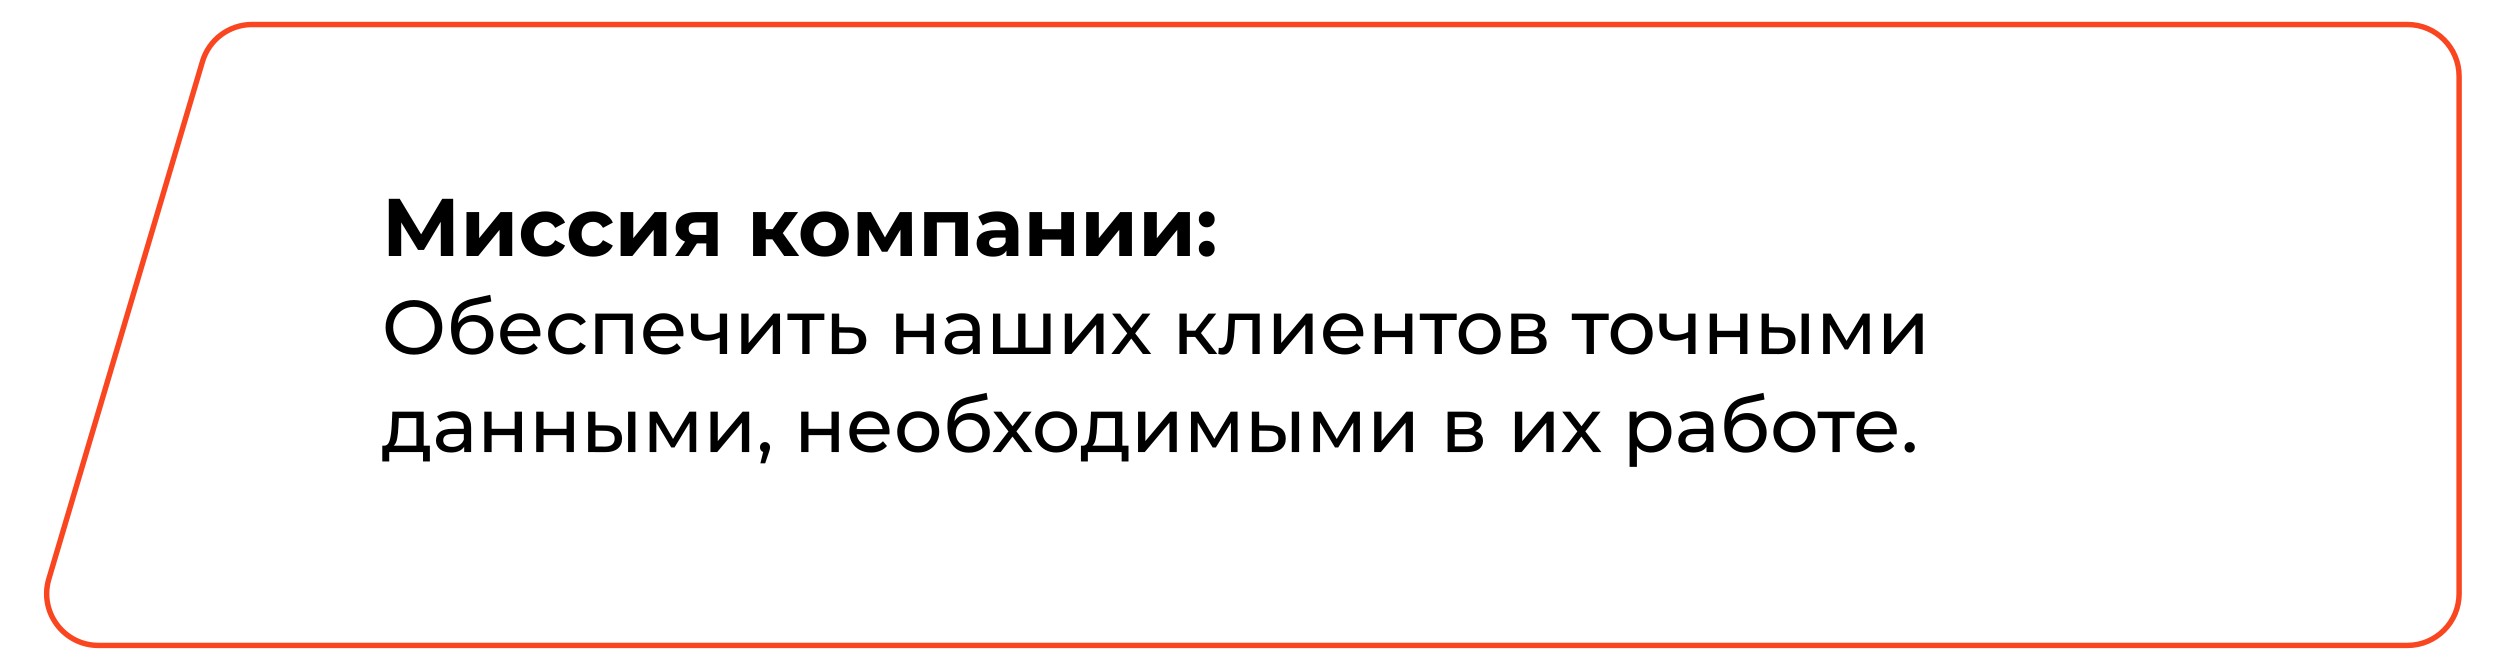
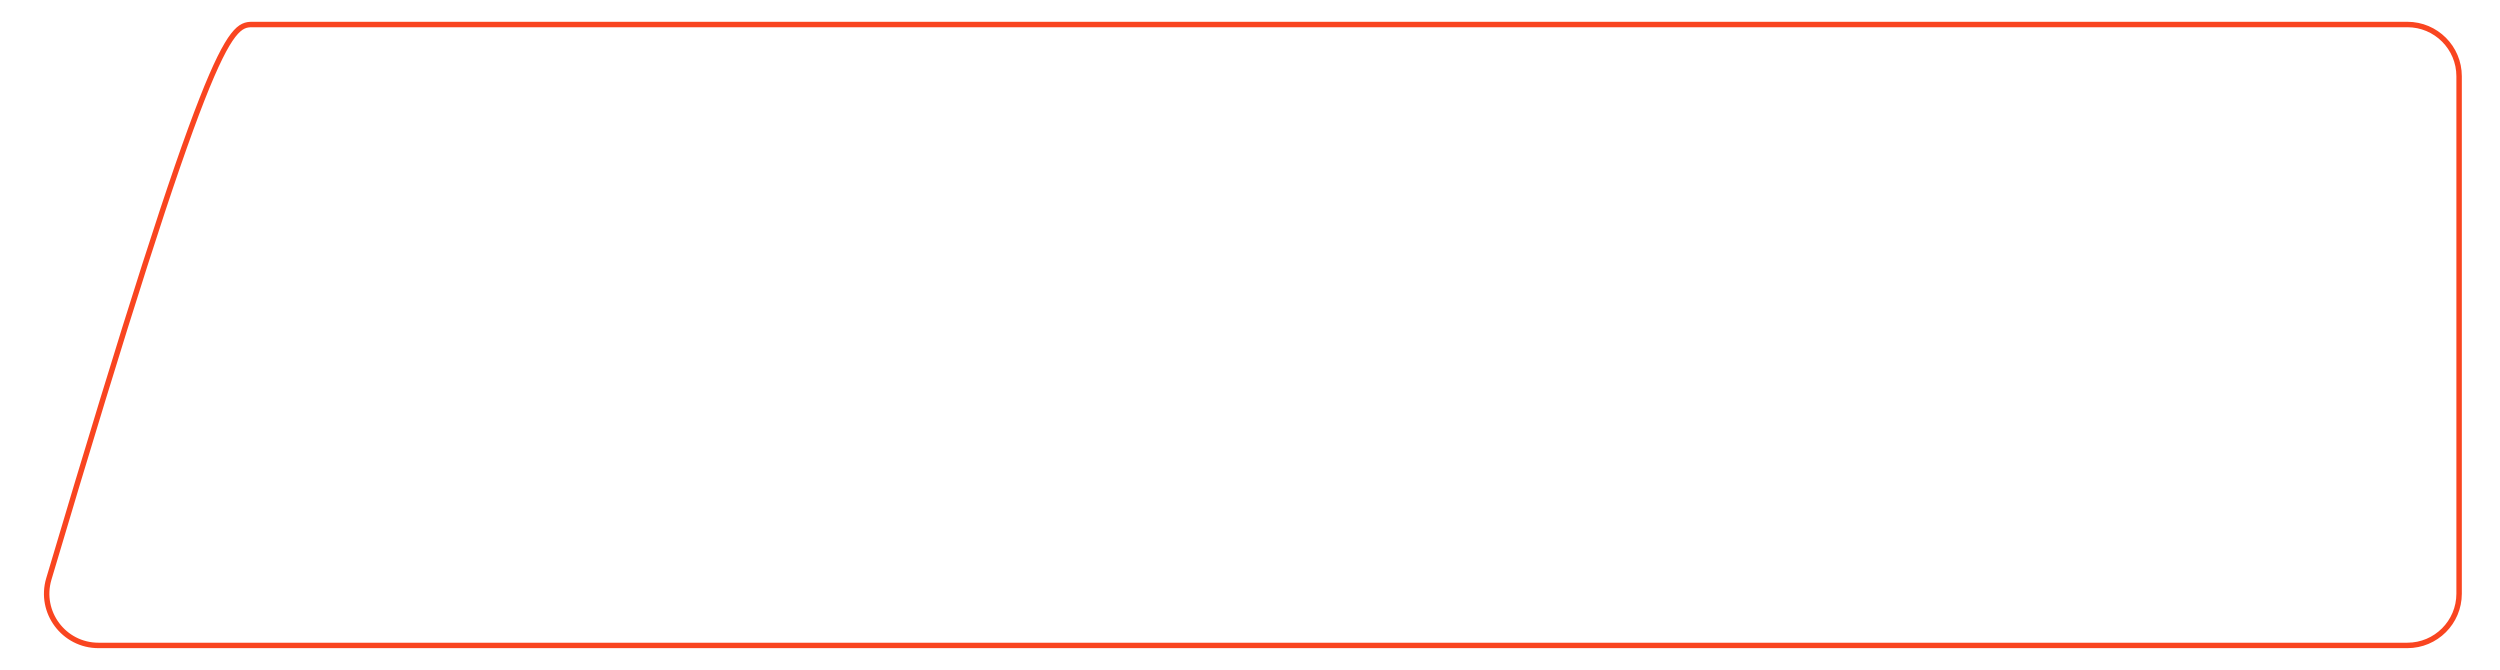
<svg xmlns="http://www.w3.org/2000/svg" width="459" height="123" viewBox="0 0 459 123" fill="none">
  <g filter="url(#filter0_b_1_2)">
-     <path d="M32.349 9.438C33.941 3.853 39.044 0 44.852 0H446C453.18 0 459 5.82 459 13V110C459 117.18 453.18 123 446 123H17.22C8.588 123 2.353 114.741 4.718 106.438L32.349 9.438Z" fill="white" fill-opacity="0.9" />
-     <path d="M46.281 4.5H441.992C447.239 4.5 451.492 8.753 451.492 14V109C451.492 114.247 447.239 118.5 441.992 118.5H18.073C11.72 118.5 7.157 112.386 8.966 106.296L37.174 11.296C38.371 7.265 42.075 4.5 46.281 4.5Z" stroke="#F94520" />
-     <path d="M80.936 47L80.921 40.715L77.831 45.89H76.751L73.661 40.835V47H71.381V36.5H73.391L77.321 43.025L81.191 36.5H83.201L83.216 47H80.936ZM85.645 38.93H87.97V43.73L91.9 38.93H94.045V47H91.72V42.2L87.805 47H85.645V38.93ZM100.134 47.12C99.274 47.12 98.499 46.945 97.809 46.595C97.129 46.235 96.594 45.74 96.204 45.11C95.824 44.48 95.634 43.765 95.634 42.965C95.634 42.165 95.824 41.45 96.204 40.82C96.594 40.19 97.129 39.7 97.809 39.35C98.499 38.99 99.274 38.81 100.134 38.81C100.984 38.81 101.724 38.99 102.354 39.35C102.994 39.7 103.459 40.205 103.749 40.865L101.934 41.84C101.514 41.1 100.909 40.73 100.119 40.73C99.509 40.73 99.004 40.93 98.604 41.33C98.204 41.73 98.004 42.275 98.004 42.965C98.004 43.655 98.204 44.2 98.604 44.6C99.004 45 99.509 45.2 100.119 45.2C100.919 45.2 101.524 44.83 101.934 44.09L103.749 45.08C103.459 45.72 102.994 46.22 102.354 46.58C101.724 46.94 100.984 47.12 100.134 47.12ZM108.909 47.12C108.049 47.12 107.274 46.945 106.584 46.595C105.904 46.235 105.369 45.74 104.979 45.11C104.599 44.48 104.409 43.765 104.409 42.965C104.409 42.165 104.599 41.45 104.979 40.82C105.369 40.19 105.904 39.7 106.584 39.35C107.274 38.99 108.049 38.81 108.909 38.81C109.759 38.81 110.499 38.99 111.129 39.35C111.769 39.7 112.234 40.205 112.524 40.865L110.709 41.84C110.289 41.1 109.684 40.73 108.894 40.73C108.284 40.73 107.779 40.93 107.379 41.33C106.979 41.73 106.779 42.275 106.779 42.965C106.779 43.655 106.979 44.2 107.379 44.6C107.779 45 108.284 45.2 108.894 45.2C109.694 45.2 110.299 44.83 110.709 44.09L112.524 45.08C112.234 45.72 111.769 46.22 111.129 46.58C110.499 46.94 109.759 47.12 108.909 47.12ZM113.945 38.93H116.27V43.73L120.2 38.93H122.345V47H120.02V42.2L116.105 47H113.945V38.93ZM131.765 38.93V47H129.68V44.69H127.955L126.425 47H123.935L125.78 44.36C125.22 44.14 124.79 43.825 124.49 43.415C124.2 42.995 124.055 42.49 124.055 41.9C124.055 40.95 124.395 40.22 125.075 39.71C125.765 39.19 126.71 38.93 127.91 38.93H131.765ZM127.955 40.835C127.455 40.835 127.075 40.925 126.815 41.105C126.565 41.285 126.44 41.575 126.44 41.975C126.44 42.375 126.56 42.67 126.8 42.86C127.05 43.04 127.425 43.13 127.925 43.13H129.68V40.835H127.955ZM141.817 43.94H140.602V47H138.262V38.93H140.602V42.065H141.862L144.052 38.93H146.542L143.722 42.8L146.737 47H143.977L141.817 43.94ZM151.417 47.12C150.567 47.12 149.802 46.945 149.122 46.595C148.452 46.235 147.927 45.74 147.547 45.11C147.167 44.48 146.977 43.765 146.977 42.965C146.977 42.165 147.167 41.45 147.547 40.82C147.927 40.19 148.452 39.7 149.122 39.35C149.802 38.99 150.567 38.81 151.417 38.81C152.267 38.81 153.027 38.99 153.697 39.35C154.367 39.7 154.892 40.19 155.272 40.82C155.652 41.45 155.842 42.165 155.842 42.965C155.842 43.765 155.652 44.48 155.272 45.11C154.892 45.74 154.367 46.235 153.697 46.595C153.027 46.945 152.267 47.12 151.417 47.12ZM151.417 45.2C152.017 45.2 152.507 45 152.887 44.6C153.277 44.19 153.472 43.645 153.472 42.965C153.472 42.285 153.277 41.745 152.887 41.345C152.507 40.935 152.017 40.73 151.417 40.73C150.817 40.73 150.322 40.935 149.932 41.345C149.542 41.745 149.347 42.285 149.347 42.965C149.347 43.645 149.542 44.19 149.932 44.6C150.322 45 150.817 45.2 151.417 45.2ZM165.326 47V42.17L162.911 46.22H161.921L159.566 42.155V47H157.451V38.93H159.896L162.476 43.595L165.221 38.93H167.411L167.441 47H165.326ZM177.708 38.93V47H175.368V40.85H172.008V47H169.683V38.93H177.708ZM183.086 38.81C184.336 38.81 185.296 39.11 185.966 39.71C186.636 40.3 186.971 41.195 186.971 42.395V47H184.781V45.995C184.341 46.745 183.521 47.12 182.321 47.12C181.701 47.12 181.161 47.015 180.701 46.805C180.251 46.595 179.906 46.305 179.666 45.935C179.426 45.565 179.306 45.145 179.306 44.675C179.306 43.925 179.586 43.335 180.146 42.905C180.716 42.475 181.591 42.26 182.771 42.26H184.631C184.631 41.75 184.476 41.36 184.166 41.09C183.856 40.81 183.391 40.67 182.771 40.67C182.341 40.67 181.916 40.74 181.496 40.88C181.086 41.01 180.736 41.19 180.446 41.42L179.606 39.785C180.046 39.475 180.571 39.235 181.181 39.065C181.801 38.895 182.436 38.81 183.086 38.81ZM182.906 45.545C183.306 45.545 183.661 45.455 183.971 45.275C184.281 45.085 184.501 44.81 184.631 44.45V43.625H183.026C182.066 43.625 181.586 43.94 181.586 44.57C181.586 44.87 181.701 45.11 181.931 45.29C182.171 45.46 182.496 45.545 182.906 45.545ZM189.004 38.93H191.329V42.08H194.839V38.93H197.179V47H194.839V43.985H191.329V47H189.004V38.93ZM199.419 38.93H201.744V43.73L205.674 38.93H207.819V47H205.494V42.2L201.579 47H199.419V38.93ZM210.069 38.93H212.394V43.73L216.324 38.93H218.469V47H216.144V42.2L212.229 47H210.069V38.93ZM221.558 41.735C221.148 41.735 220.803 41.595 220.523 41.315C220.243 41.035 220.103 40.685 220.103 40.265C220.103 39.835 220.243 39.49 220.523 39.23C220.803 38.96 221.148 38.825 221.558 38.825C221.968 38.825 222.313 38.96 222.593 39.23C222.873 39.49 223.013 39.835 223.013 40.265C223.013 40.685 222.873 41.035 222.593 41.315C222.313 41.595 221.968 41.735 221.558 41.735ZM221.558 47.12C221.148 47.12 220.803 46.98 220.523 46.7C220.243 46.42 220.103 46.07 220.103 45.65C220.103 45.22 220.243 44.875 220.523 44.615C220.803 44.345 221.148 44.21 221.558 44.21C221.968 44.21 222.313 44.345 222.593 44.615C222.873 44.875 223.013 45.22 223.013 45.65C223.013 46.07 222.873 46.42 222.593 46.7C222.313 46.98 221.968 47.12 221.558 47.12ZM76.012 65.112C75.023 65.112 74.132 64.897 73.338 64.468C72.545 64.029 71.92 63.427 71.462 62.662C71.014 61.897 70.79 61.043 70.79 60.1C70.79 59.157 71.014 58.303 71.462 57.538C71.92 56.773 72.545 56.175 73.338 55.746C74.132 55.307 75.023 55.088 76.012 55.088C76.992 55.088 77.879 55.307 78.672 55.746C79.466 56.175 80.086 56.773 80.534 57.538C80.982 58.294 81.206 59.148 81.206 60.1C81.206 61.052 80.982 61.911 80.534 62.676C80.086 63.432 79.466 64.029 78.672 64.468C77.879 64.897 76.992 65.112 76.012 65.112ZM76.012 63.866C76.731 63.866 77.375 63.703 77.944 63.376C78.523 63.049 78.976 62.601 79.302 62.032C79.638 61.453 79.806 60.809 79.806 60.1C79.806 59.391 79.638 58.751 79.302 58.182C78.976 57.603 78.523 57.151 77.944 56.824C77.375 56.497 76.731 56.334 76.012 56.334C75.294 56.334 74.64 56.497 74.052 56.824C73.474 57.151 73.016 57.603 72.68 58.182C72.354 58.751 72.19 59.391 72.19 60.1C72.19 60.809 72.354 61.453 72.68 62.032C73.016 62.601 73.474 63.049 74.052 63.376C74.64 63.703 75.294 63.866 76.012 63.866ZM87.025 57.832C87.716 57.832 88.332 57.986 88.874 58.294C89.415 58.602 89.835 59.031 90.133 59.582C90.442 60.123 90.596 60.744 90.596 61.444C90.596 62.163 90.432 62.802 90.106 63.362C89.788 63.913 89.335 64.342 88.748 64.65C88.169 64.958 87.506 65.112 86.76 65.112C85.499 65.112 84.524 64.683 83.834 63.824C83.152 62.956 82.811 61.738 82.811 60.17C82.811 58.649 83.124 57.459 83.749 56.6C84.375 55.732 85.332 55.158 86.62 54.878L90.007 54.122L90.204 55.354L87.082 56.026C86.111 56.241 85.388 56.605 84.912 57.118C84.436 57.631 84.165 58.369 84.1 59.33C84.417 58.854 84.828 58.485 85.332 58.224C85.835 57.963 86.4 57.832 87.025 57.832ZM86.787 63.992C87.263 63.992 87.683 63.885 88.047 63.67C88.421 63.455 88.71 63.161 88.915 62.788C89.121 62.405 89.224 61.971 89.224 61.486C89.224 60.749 88.999 60.156 88.552 59.708C88.103 59.26 87.516 59.036 86.787 59.036C86.059 59.036 85.467 59.26 85.01 59.708C84.561 60.156 84.338 60.749 84.338 61.486C84.338 61.971 84.44 62.405 84.645 62.788C84.86 63.161 85.154 63.455 85.528 63.67C85.901 63.885 86.321 63.992 86.787 63.992ZM99.221 61.332C99.221 61.435 99.212 61.57 99.193 61.738H93.173C93.257 62.391 93.542 62.919 94.027 63.32C94.522 63.712 95.133 63.908 95.861 63.908C96.748 63.908 97.462 63.609 98.003 63.012L98.745 63.88C98.409 64.272 97.989 64.571 97.485 64.776C96.99 64.981 96.435 65.084 95.819 65.084C95.035 65.084 94.34 64.925 93.733 64.608C93.126 64.281 92.655 63.829 92.319 63.25C91.992 62.671 91.829 62.018 91.829 61.29C91.829 60.571 91.988 59.923 92.305 59.344C92.632 58.765 93.075 58.317 93.635 58C94.204 57.673 94.844 57.51 95.553 57.51C96.262 57.51 96.892 57.673 97.443 58C98.003 58.317 98.437 58.765 98.745 59.344C99.062 59.923 99.221 60.585 99.221 61.332ZM95.553 58.644C94.909 58.644 94.368 58.84 93.929 59.232C93.5 59.624 93.248 60.137 93.173 60.772H97.933C97.858 60.147 97.602 59.638 97.163 59.246C96.734 58.845 96.197 58.644 95.553 58.644ZM104.54 65.084C103.784 65.084 103.107 64.921 102.51 64.594C101.922 64.267 101.46 63.819 101.124 63.25C100.788 62.671 100.62 62.018 100.62 61.29C100.62 60.562 100.788 59.913 101.124 59.344C101.46 58.765 101.922 58.317 102.51 58C103.107 57.673 103.784 57.51 104.54 57.51C105.212 57.51 105.809 57.645 106.332 57.916C106.864 58.187 107.275 58.579 107.564 59.092L106.542 59.75C106.309 59.395 106.019 59.129 105.674 58.952C105.329 58.775 104.946 58.686 104.526 58.686C104.041 58.686 103.602 58.793 103.21 59.008C102.827 59.223 102.524 59.531 102.3 59.932C102.085 60.324 101.978 60.777 101.978 61.29C101.978 61.813 102.085 62.275 102.3 62.676C102.524 63.068 102.827 63.371 103.21 63.586C103.602 63.801 104.041 63.908 104.526 63.908C104.946 63.908 105.329 63.819 105.674 63.642C106.019 63.465 106.309 63.199 106.542 62.844L107.564 63.488C107.275 64.001 106.864 64.398 106.332 64.678C105.809 64.949 105.212 65.084 104.54 65.084ZM116.178 57.58V65H114.834V58.756H110.648V65H109.304V57.58H116.178ZM125.485 61.332C125.485 61.435 125.475 61.57 125.457 61.738H119.437C119.521 62.391 119.805 62.919 120.291 63.32C120.785 63.712 121.397 63.908 122.125 63.908C123.011 63.908 123.725 63.609 124.267 63.012L125.009 63.88C124.673 64.272 124.253 64.571 123.749 64.776C123.254 64.981 122.699 65.084 122.083 65.084C121.299 65.084 120.603 64.925 119.997 64.608C119.39 64.281 118.919 63.829 118.583 63.25C118.256 62.671 118.093 62.018 118.093 61.29C118.093 60.571 118.251 59.923 118.569 59.344C118.895 58.765 119.339 58.317 119.899 58C120.468 57.673 121.107 57.51 121.817 57.51C122.526 57.51 123.156 57.673 123.707 58C124.267 58.317 124.701 58.765 125.009 59.344C125.326 59.923 125.485 60.585 125.485 61.332ZM121.817 58.644C121.173 58.644 120.631 58.84 120.193 59.232C119.763 59.624 119.511 60.137 119.437 60.772H124.197C124.122 60.147 123.865 59.638 123.427 59.246C122.997 58.845 122.461 58.644 121.817 58.644ZM133.492 57.58V65H132.148V62.004C131.345 62.377 130.547 62.564 129.754 62.564C128.83 62.564 128.116 62.349 127.612 61.92C127.108 61.491 126.856 60.847 126.856 59.988V57.58H128.2V59.904C128.2 60.417 128.358 60.805 128.676 61.066C129.002 61.327 129.455 61.458 130.034 61.458C130.687 61.458 131.392 61.295 132.148 60.968V57.58H133.492ZM136.101 57.58H137.445V62.984L141.995 57.58H143.213V65H141.869V59.596L137.333 65H136.101V57.58ZM151.352 58.756H148.636V65H147.292V58.756H144.576V57.58H151.352V58.756ZM156.156 60.1C157.099 60.109 157.817 60.324 158.312 60.744C158.807 61.164 159.054 61.757 159.054 62.522C159.054 63.325 158.783 63.945 158.242 64.384C157.71 64.813 156.945 65.023 155.946 65.014L152.726 65V57.58H154.07V60.086L156.156 60.1ZM155.834 63.992C156.441 64.001 156.898 63.88 157.206 63.628C157.523 63.376 157.682 63.003 157.682 62.508C157.682 62.023 157.528 61.668 157.22 61.444C156.921 61.22 156.459 61.103 155.834 61.094L154.07 61.066V63.978L155.834 63.992ZM164.539 57.58H165.883V60.73H170.111V57.58H171.455V65H170.111V61.892H165.883V65H164.539V57.58ZM176.714 57.51C177.74 57.51 178.524 57.762 179.066 58.266C179.616 58.77 179.892 59.521 179.892 60.52V65H178.618V64.02C178.394 64.365 178.072 64.631 177.652 64.818C177.241 64.995 176.751 65.084 176.182 65.084C175.351 65.084 174.684 64.883 174.18 64.482C173.685 64.081 173.438 63.553 173.438 62.9C173.438 62.247 173.676 61.724 174.152 61.332C174.628 60.931 175.384 60.73 176.42 60.73H178.548V60.464C178.548 59.885 178.38 59.442 178.044 59.134C177.708 58.826 177.213 58.672 176.56 58.672C176.121 58.672 175.692 58.747 175.272 58.896C174.852 59.036 174.497 59.227 174.208 59.47L173.648 58.462C174.03 58.154 174.488 57.921 175.02 57.762C175.552 57.594 176.116 57.51 176.714 57.51ZM176.406 64.048C176.919 64.048 177.362 63.936 177.736 63.712C178.109 63.479 178.38 63.152 178.548 62.732V61.696H176.476C175.337 61.696 174.768 62.079 174.768 62.844C174.768 63.217 174.912 63.511 175.202 63.726C175.491 63.941 175.892 64.048 176.406 64.048ZM192.882 57.58V65H182.312V57.58H183.656V63.824H186.932V57.58H188.276V63.824H191.538V57.58H192.882ZM195.492 57.58H196.836V62.984L201.386 57.58H202.604V65H201.26V59.596L196.724 65H195.492V57.58ZM209.846 65L207.704 62.158L205.534 65H204.036L206.962 61.206L204.176 57.58H205.674L207.718 60.254L209.748 57.58H211.218L208.418 61.206L211.372 65H209.846ZM219.43 61.864H217.89V65H216.546V57.58H217.89V60.716H219.458L221.866 57.58H223.308L220.494 61.15L223.504 65H221.922L219.43 61.864ZM231.284 57.58V65H229.94V58.756H226.748L226.664 60.408C226.617 61.407 226.528 62.242 226.398 62.914C226.267 63.577 226.052 64.109 225.754 64.51C225.455 64.911 225.04 65.112 224.508 65.112C224.265 65.112 223.99 65.07 223.682 64.986L223.766 63.852C223.887 63.88 223.999 63.894 224.102 63.894C224.475 63.894 224.755 63.731 224.942 63.404C225.128 63.077 225.25 62.69 225.306 62.242C225.362 61.794 225.413 61.155 225.46 60.324L225.586 57.58H231.284ZM233.882 57.58H235.226V62.984L239.776 57.58H240.994V65H239.65V59.596L235.114 65H233.882V57.58ZM250.309 61.332C250.309 61.435 250.3 61.57 250.281 61.738H244.261C244.345 62.391 244.63 62.919 245.115 63.32C245.61 63.712 246.221 63.908 246.949 63.908C247.836 63.908 248.55 63.609 249.091 63.012L249.833 63.88C249.497 64.272 249.077 64.571 248.573 64.776C248.078 64.981 247.523 65.084 246.907 65.084C246.123 65.084 245.428 64.925 244.821 64.608C244.214 64.281 243.743 63.829 243.407 63.25C243.08 62.671 242.917 62.018 242.917 61.29C242.917 60.571 243.076 59.923 243.393 59.344C243.72 58.765 244.163 58.317 244.723 58C245.292 57.673 245.932 57.51 246.641 57.51C247.35 57.51 247.98 57.673 248.531 58C249.091 58.317 249.525 58.765 249.833 59.344C250.15 59.923 250.309 60.585 250.309 61.332ZM246.641 58.644C245.997 58.644 245.456 58.84 245.017 59.232C244.588 59.624 244.336 60.137 244.261 60.772H249.021C248.946 60.147 248.69 59.638 248.251 59.246C247.822 58.845 247.285 58.644 246.641 58.644ZM252.394 57.58H253.738V60.73H257.966V57.58H259.31V65H257.966V61.892H253.738V65H252.394V57.58ZM267.453 58.756H264.737V65H263.393V58.756H260.677V57.58H267.453V58.756ZM271.677 65.084C270.94 65.084 270.277 64.921 269.689 64.594C269.101 64.267 268.639 63.819 268.303 63.25C267.977 62.671 267.813 62.018 267.813 61.29C267.813 60.562 267.977 59.913 268.303 59.344C268.639 58.765 269.101 58.317 269.689 58C270.277 57.673 270.94 57.51 271.677 57.51C272.415 57.51 273.073 57.673 273.651 58C274.239 58.317 274.697 58.765 275.023 59.344C275.359 59.913 275.527 60.562 275.527 61.29C275.527 62.018 275.359 62.671 275.023 63.25C274.697 63.819 274.239 64.267 273.651 64.594C273.073 64.921 272.415 65.084 271.677 65.084ZM271.677 63.908C272.153 63.908 272.578 63.801 272.951 63.586C273.334 63.362 273.633 63.054 273.847 62.662C274.062 62.261 274.169 61.803 274.169 61.29C274.169 60.777 274.062 60.324 273.847 59.932C273.633 59.531 273.334 59.223 272.951 59.008C272.578 58.793 272.153 58.686 271.677 58.686C271.201 58.686 270.772 58.793 270.389 59.008C270.016 59.223 269.717 59.531 269.493 59.932C269.279 60.324 269.171 60.777 269.171 61.29C269.171 61.803 269.279 62.261 269.493 62.662C269.717 63.054 270.016 63.362 270.389 63.586C270.772 63.801 271.201 63.908 271.677 63.908ZM282.522 61.15C283.484 61.393 283.964 61.995 283.964 62.956C283.964 63.609 283.717 64.113 283.222 64.468C282.737 64.823 282.009 65 281.038 65H277.468V57.58H280.912C281.79 57.58 282.476 57.748 282.97 58.084C283.465 58.411 283.712 58.877 283.712 59.484C283.712 59.876 283.605 60.217 283.39 60.506C283.185 60.786 282.896 61.001 282.522 61.15ZM278.784 60.772H280.8C281.314 60.772 281.701 60.679 281.962 60.492C282.233 60.305 282.368 60.035 282.368 59.68C282.368 58.971 281.846 58.616 280.8 58.616H278.784V60.772ZM280.94 63.964C281.5 63.964 281.92 63.875 282.2 63.698C282.48 63.521 282.62 63.245 282.62 62.872C282.62 62.489 282.49 62.205 282.228 62.018C281.976 61.831 281.575 61.738 281.024 61.738H278.784V63.964H280.94ZM295.358 58.756H292.642V65H291.298V58.756H288.582V57.58H295.358V58.756ZM299.582 65.084C298.844 65.084 298.182 64.921 297.594 64.594C297.006 64.267 296.544 63.819 296.208 63.25C295.881 62.671 295.718 62.018 295.718 61.29C295.718 60.562 295.881 59.913 296.208 59.344C296.544 58.765 297.006 58.317 297.594 58C298.182 57.673 298.844 57.51 299.582 57.51C300.319 57.51 300.977 57.673 301.556 58C302.144 58.317 302.601 58.765 302.928 59.344C303.264 59.913 303.432 60.562 303.432 61.29C303.432 62.018 303.264 62.671 302.928 63.25C302.601 63.819 302.144 64.267 301.556 64.594C300.977 64.921 300.319 65.084 299.582 65.084ZM299.582 63.908C300.058 63.908 300.482 63.801 300.856 63.586C301.238 63.362 301.537 63.054 301.752 62.662C301.966 62.261 302.074 61.803 302.074 61.29C302.074 60.777 301.966 60.324 301.752 59.932C301.537 59.531 301.238 59.223 300.856 59.008C300.482 58.793 300.058 58.686 299.582 58.686C299.106 58.686 298.676 58.793 298.294 59.008C297.92 59.223 297.622 59.531 297.398 59.932C297.183 60.324 297.076 60.777 297.076 61.29C297.076 61.803 297.183 62.261 297.398 62.662C297.622 63.054 297.92 63.362 298.294 63.586C298.676 63.801 299.106 63.908 299.582 63.908ZM311.294 57.58V65H309.95V62.004C309.148 62.377 308.35 62.564 307.556 62.564C306.632 62.564 305.918 62.349 305.414 61.92C304.91 61.491 304.658 60.847 304.658 59.988V57.58H306.002V59.904C306.002 60.417 306.161 60.805 306.478 61.066C306.805 61.327 307.258 61.458 307.836 61.458C308.49 61.458 309.194 61.295 309.95 60.968V57.58H311.294ZM313.904 57.58H315.248V60.73H319.476V57.58H320.82V65H319.476V61.892H315.248V65H313.904V57.58ZM326.779 60.1C327.712 60.109 328.426 60.324 328.921 60.744C329.416 61.164 329.663 61.757 329.663 62.522C329.663 63.325 329.392 63.945 328.851 64.384C328.319 64.813 327.554 65.023 326.555 65.014L323.433 65V57.58H324.777V60.086L326.779 60.1ZM330.769 57.58H332.113V65H330.769V57.58ZM326.457 63.992C327.064 64.001 327.521 63.88 327.829 63.628C328.146 63.376 328.305 63.003 328.305 62.508C328.305 62.023 328.151 61.668 327.843 61.444C327.535 61.22 327.073 61.103 326.457 61.094L324.777 61.066V63.978L326.457 63.992ZM343.28 57.58V65H342.062V59.582L339.29 64.16H338.702L335.958 59.568V65H334.726V57.58H336.112L339.024 62.592L342.02 57.58H343.28ZM345.896 57.58H347.24V62.984L351.79 57.58H353.008V65H351.664V59.596L347.128 65H345.896V57.58ZM78.924 81.824V84.722H77.664V83H71.462V84.722H70.188V81.824H70.58C71.056 81.796 71.383 81.46 71.56 80.816C71.738 80.172 71.859 79.262 71.924 78.086L72.036 75.58H77.79V81.824H78.924ZM73.156 78.184C73.119 79.117 73.04 79.892 72.918 80.508C72.806 81.115 72.596 81.553 72.288 81.824H76.446V76.756H73.226L73.156 78.184ZM83.321 75.51C84.348 75.51 85.132 75.762 85.673 76.266C86.224 76.77 86.499 77.521 86.499 78.52V83H85.225V82.02C85.001 82.365 84.679 82.631 84.259 82.818C83.849 82.995 83.359 83.084 82.789 83.084C81.959 83.084 81.291 82.883 80.787 82.482C80.293 82.081 80.045 81.553 80.045 80.9C80.045 80.247 80.283 79.724 80.759 79.332C81.235 78.931 81.991 78.73 83.027 78.73H85.155V78.464C85.155 77.885 84.987 77.442 84.651 77.134C84.315 76.826 83.821 76.672 83.167 76.672C82.729 76.672 82.299 76.747 81.879 76.896C81.459 77.036 81.105 77.227 80.815 77.47L80.255 76.462C80.638 76.154 81.095 75.921 81.627 75.762C82.159 75.594 82.724 75.51 83.321 75.51ZM83.013 82.048C83.527 82.048 83.97 81.936 84.343 81.712C84.717 81.479 84.987 81.152 85.155 80.732V79.696H83.083C81.945 79.696 81.375 80.079 81.375 80.844C81.375 81.217 81.52 81.511 81.809 81.726C82.099 81.941 82.5 82.048 83.013 82.048ZM88.919 75.58H90.263V78.73H94.491V75.58H95.835V83H94.491V79.892H90.263V83H88.919V75.58ZM98.449 75.58H99.793V78.73H104.021V75.58H105.365V83H104.021V79.892H99.793V83H98.449V75.58ZM111.324 78.1C112.257 78.109 112.971 78.324 113.466 78.744C113.961 79.164 114.208 79.757 114.208 80.522C114.208 81.325 113.937 81.945 113.396 82.384C112.864 82.813 112.099 83.023 111.1 83.014L107.978 83V75.58H109.322V78.086L111.324 78.1ZM115.314 75.58H116.658V83H115.314V75.58ZM111.002 81.992C111.609 82.001 112.066 81.88 112.374 81.628C112.691 81.376 112.85 81.003 112.85 80.508C112.85 80.023 112.696 79.668 112.388 79.444C112.08 79.22 111.618 79.103 111.002 79.094L109.322 79.066V81.978L111.002 81.992ZM127.825 75.58V83H126.607V77.582L123.835 82.16H123.247L120.503 77.568V83H119.271V75.58H120.657L123.569 80.592L126.565 75.58H127.825ZM130.441 75.58H131.785V80.984L136.335 75.58H137.553V83H136.209V77.596L131.673 83H130.441V75.58ZM140.47 81.166C140.731 81.166 140.946 81.259 141.114 81.446C141.291 81.623 141.38 81.847 141.38 82.118C141.38 82.258 141.361 82.393 141.324 82.524C141.296 82.655 141.235 82.855 141.142 83.126L140.484 85.072H139.602L140.12 82.986C139.942 82.921 139.798 82.813 139.686 82.664C139.583 82.505 139.532 82.323 139.532 82.118C139.532 81.838 139.62 81.609 139.798 81.432C139.975 81.255 140.199 81.166 140.47 81.166ZM147.093 75.58H148.437V78.73H152.665V75.58H154.009V83H152.665V79.892H148.437V83H147.093V75.58ZM163.328 79.332C163.328 79.435 163.319 79.57 163.3 79.738H157.28C157.364 80.391 157.649 80.919 158.134 81.32C158.629 81.712 159.24 81.908 159.968 81.908C160.855 81.908 161.569 81.609 162.11 81.012L162.852 81.88C162.516 82.272 162.096 82.571 161.592 82.776C161.098 82.981 160.542 83.084 159.926 83.084C159.142 83.084 158.447 82.925 157.84 82.608C157.234 82.281 156.762 81.829 156.426 81.25C156.1 80.671 155.936 80.018 155.936 79.29C155.936 78.571 156.095 77.923 156.412 77.344C156.739 76.765 157.182 76.317 157.742 76C158.312 75.673 158.951 75.51 159.66 75.51C160.37 75.51 161 75.673 161.55 76C162.11 76.317 162.544 76.765 162.852 77.344C163.17 77.923 163.328 78.585 163.328 79.332ZM159.66 76.644C159.016 76.644 158.475 76.84 158.036 77.232C157.607 77.624 157.355 78.137 157.28 78.772H162.04C161.966 78.147 161.709 77.638 161.27 77.246C160.841 76.845 160.304 76.644 159.66 76.644ZM168.592 83.084C167.854 83.084 167.192 82.921 166.604 82.594C166.016 82.267 165.554 81.819 165.218 81.25C164.891 80.671 164.728 80.018 164.728 79.29C164.728 78.562 164.891 77.913 165.218 77.344C165.554 76.765 166.016 76.317 166.604 76C167.192 75.673 167.854 75.51 168.592 75.51C169.329 75.51 169.987 75.673 170.566 76C171.154 76.317 171.611 76.765 171.938 77.344C172.274 77.913 172.442 78.562 172.442 79.29C172.442 80.018 172.274 80.671 171.938 81.25C171.611 81.819 171.154 82.267 170.566 82.594C169.987 82.921 169.329 83.084 168.592 83.084ZM168.592 81.908C169.068 81.908 169.492 81.801 169.866 81.586C170.248 81.362 170.547 81.054 170.762 80.662C170.976 80.261 171.084 79.803 171.084 79.29C171.084 78.777 170.976 78.324 170.762 77.932C170.547 77.531 170.248 77.223 169.866 77.008C169.492 76.793 169.068 76.686 168.592 76.686C168.116 76.686 167.686 76.793 167.304 77.008C166.93 77.223 166.632 77.531 166.408 77.932C166.193 78.324 166.086 78.777 166.086 79.29C166.086 79.803 166.193 80.261 166.408 80.662C166.632 81.054 166.93 81.362 167.304 81.586C167.686 81.801 168.116 81.908 168.592 81.908ZM178.162 75.832C178.853 75.832 179.469 75.986 180.01 76.294C180.552 76.602 180.972 77.031 181.27 77.582C181.578 78.123 181.732 78.744 181.732 79.444C181.732 80.163 181.569 80.802 181.242 81.362C180.925 81.913 180.472 82.342 179.884 82.65C179.306 82.958 178.643 83.112 177.896 83.112C176.636 83.112 175.661 82.683 174.97 81.824C174.289 80.956 173.948 79.738 173.948 78.17C173.948 76.649 174.261 75.459 174.886 74.6C175.512 73.732 176.468 73.158 177.756 72.878L181.144 72.122L181.34 73.354L178.218 74.026C177.248 74.241 176.524 74.605 176.048 75.118C175.572 75.631 175.302 76.369 175.236 77.33C175.554 76.854 175.964 76.485 176.468 76.224C176.972 75.963 177.537 75.832 178.162 75.832ZM177.924 81.992C178.4 81.992 178.82 81.885 179.184 81.67C179.558 81.455 179.847 81.161 180.052 80.788C180.258 80.405 180.36 79.971 180.36 79.486C180.36 78.749 180.136 78.156 179.688 77.708C179.24 77.26 178.652 77.036 177.924 77.036C177.196 77.036 176.604 77.26 176.146 77.708C175.698 78.156 175.474 78.749 175.474 79.486C175.474 79.971 175.577 80.405 175.782 80.788C175.997 81.161 176.291 81.455 176.664 81.67C177.038 81.885 177.458 81.992 177.924 81.992ZM188.04 83L185.898 80.158L183.728 83H182.23L185.156 79.206L182.37 75.58H183.868L185.912 78.254L187.942 75.58H189.412L186.612 79.206L189.566 83H188.04ZM193.912 83.084C193.174 83.084 192.512 82.921 191.924 82.594C191.336 82.267 190.874 81.819 190.538 81.25C190.211 80.671 190.048 80.018 190.048 79.29C190.048 78.562 190.211 77.913 190.538 77.344C190.874 76.765 191.336 76.317 191.924 76C192.512 75.673 193.174 75.51 193.912 75.51C194.649 75.51 195.307 75.673 195.886 76C196.474 76.317 196.931 76.765 197.258 77.344C197.594 77.913 197.762 78.562 197.762 79.29C197.762 80.018 197.594 80.671 197.258 81.25C196.931 81.819 196.474 82.267 195.886 82.594C195.307 82.921 194.649 83.084 193.912 83.084ZM193.912 81.908C194.388 81.908 194.812 81.801 195.186 81.586C195.568 81.362 195.867 81.054 196.082 80.662C196.296 80.261 196.404 79.803 196.404 79.29C196.404 78.777 196.296 78.324 196.082 77.932C195.867 77.531 195.568 77.223 195.186 77.008C194.812 76.793 194.388 76.686 193.912 76.686C193.436 76.686 193.006 76.793 192.624 77.008C192.25 77.223 191.952 77.531 191.728 77.932C191.513 78.324 191.406 78.777 191.406 79.29C191.406 79.803 191.513 80.261 191.728 80.662C191.952 81.054 192.25 81.362 192.624 81.586C193.006 81.801 193.436 81.908 193.912 81.908ZM207.194 81.824V84.722H205.934V83H199.732V84.722H198.458V81.824H198.85C199.326 81.796 199.653 81.46 199.83 80.816C200.007 80.172 200.129 79.262 200.194 78.086L200.306 75.58H206.06V81.824H207.194ZM201.426 78.184C201.389 79.117 201.309 79.892 201.188 80.508C201.076 81.115 200.866 81.553 200.558 81.824H204.716V76.756H201.496L201.426 78.184ZM208.945 75.58H210.289V80.984L214.839 75.58H216.057V83H214.713V77.596L210.177 83H208.945V75.58ZM227.219 75.58V83H226.001V77.582L223.229 82.16H222.641L219.897 77.568V83H218.665V75.58H220.051L222.963 80.592L225.959 75.58H227.219ZM233.181 78.1C234.115 78.109 234.829 78.324 235.323 78.744C235.818 79.164 236.065 79.757 236.065 80.522C236.065 81.325 235.795 81.945 235.253 82.384C234.721 82.813 233.956 83.023 232.957 83.014L229.835 83V75.58H231.179V78.086L233.181 78.1ZM237.171 75.58H238.515V83H237.171V75.58ZM232.859 81.992C233.466 82.001 233.923 81.88 234.231 81.628C234.549 81.376 234.707 81.003 234.707 80.508C234.707 80.023 234.553 79.668 234.245 79.444C233.937 79.22 233.475 79.103 232.859 79.094L231.179 79.066V81.978L232.859 81.992ZM249.682 75.58V83H248.464V77.582L245.692 82.16H245.104L242.36 77.568V83H241.128V75.58H242.514L245.426 80.592L248.422 75.58H249.682ZM252.298 75.58H253.642V80.984L258.192 75.58H259.41V83H258.066V77.596L253.53 83H252.298V75.58ZM270.833 79.15C271.794 79.393 272.275 79.995 272.275 80.956C272.275 81.609 272.027 82.113 271.533 82.468C271.047 82.823 270.319 83 269.349 83H265.779V75.58H269.223C270.1 75.58 270.786 75.748 271.281 76.084C271.775 76.411 272.023 76.877 272.023 77.484C272.023 77.876 271.915 78.217 271.701 78.506C271.495 78.786 271.206 79.001 270.833 79.15ZM267.095 78.772H269.111C269.624 78.772 270.011 78.679 270.273 78.492C270.543 78.305 270.679 78.035 270.679 77.68C270.679 76.971 270.156 76.616 269.111 76.616H267.095V78.772ZM269.251 81.964C269.811 81.964 270.231 81.875 270.511 81.698C270.791 81.521 270.931 81.245 270.931 80.872C270.931 80.489 270.8 80.205 270.539 80.018C270.287 79.831 269.885 79.738 269.335 79.738H267.095V81.964H269.251ZM278.138 75.58H279.482V80.984L284.032 75.58H285.25V83H283.906V77.596L279.37 83H278.138V75.58ZM292.493 83L290.351 80.158L288.181 83H286.683L289.609 79.206L286.823 75.58H288.321L290.365 78.254L292.395 75.58H293.865L291.065 79.206L294.019 83H292.493ZM303.127 75.51C303.845 75.51 304.489 75.669 305.059 75.986C305.628 76.303 306.071 76.747 306.389 77.316C306.715 77.885 306.879 78.543 306.879 79.29C306.879 80.037 306.715 80.699 306.389 81.278C306.071 81.847 305.628 82.291 305.059 82.608C304.489 82.925 303.845 83.084 303.127 83.084C302.595 83.084 302.105 82.981 301.657 82.776C301.218 82.571 300.845 82.272 300.537 81.88V85.716H299.193V75.58H300.481V76.756C300.779 76.345 301.157 76.037 301.615 75.832C302.072 75.617 302.576 75.51 303.127 75.51ZM303.015 81.908C303.491 81.908 303.915 81.801 304.289 81.586C304.671 81.362 304.97 81.054 305.185 80.662C305.409 80.261 305.521 79.803 305.521 79.29C305.521 78.777 305.409 78.324 305.185 77.932C304.97 77.531 304.671 77.223 304.289 77.008C303.915 76.793 303.491 76.686 303.015 76.686C302.548 76.686 302.123 76.798 301.741 77.022C301.367 77.237 301.069 77.54 300.845 77.932C300.63 78.324 300.523 78.777 300.523 79.29C300.523 79.803 300.63 80.261 300.845 80.662C301.059 81.054 301.358 81.362 301.741 81.586C302.123 81.801 302.548 81.908 303.015 81.908ZM311.409 75.51C312.436 75.51 313.22 75.762 313.761 76.266C314.312 76.77 314.587 77.521 314.587 78.52V83H313.313V82.02C313.089 82.365 312.767 82.631 312.347 82.818C311.936 82.995 311.446 83.084 310.877 83.084C310.046 83.084 309.379 82.883 308.875 82.482C308.38 82.081 308.133 81.553 308.133 80.9C308.133 80.247 308.371 79.724 308.847 79.332C309.323 78.931 310.079 78.73 311.115 78.73H313.243V78.464C313.243 77.885 313.075 77.442 312.739 77.134C312.403 76.826 311.908 76.672 311.255 76.672C310.816 76.672 310.387 76.747 309.967 76.896C309.547 77.036 309.192 77.227 308.903 77.47L308.343 76.462C308.726 76.154 309.183 75.921 309.715 75.762C310.247 75.594 310.812 75.51 311.409 75.51ZM311.101 82.048C311.614 82.048 312.058 81.936 312.431 81.712C312.804 81.479 313.075 81.152 313.243 80.732V79.696H311.171C310.032 79.696 309.463 80.079 309.463 80.844C309.463 81.217 309.608 81.511 309.897 81.726C310.186 81.941 310.588 82.048 311.101 82.048ZM320.787 75.832C321.478 75.832 322.094 75.986 322.635 76.294C323.177 76.602 323.597 77.031 323.895 77.582C324.203 78.123 324.357 78.744 324.357 79.444C324.357 80.163 324.194 80.802 323.867 81.362C323.55 81.913 323.097 82.342 322.509 82.65C321.931 82.958 321.268 83.112 320.521 83.112C319.261 83.112 318.286 82.683 317.595 81.824C316.914 80.956 316.573 79.738 316.573 78.17C316.573 76.649 316.886 75.459 317.511 74.6C318.137 73.732 319.093 73.158 320.381 72.878L323.769 72.122L323.965 73.354L320.843 74.026C319.873 74.241 319.149 74.605 318.673 75.118C318.197 75.631 317.927 76.369 317.861 77.33C318.179 76.854 318.589 76.485 319.093 76.224C319.597 75.963 320.162 75.832 320.787 75.832ZM320.549 81.992C321.025 81.992 321.445 81.885 321.809 81.67C322.183 81.455 322.472 81.161 322.677 80.788C322.883 80.405 322.985 79.971 322.985 79.486C322.985 78.749 322.761 78.156 322.313 77.708C321.865 77.26 321.277 77.036 320.549 77.036C319.821 77.036 319.229 77.26 318.771 77.708C318.323 78.156 318.099 78.749 318.099 79.486C318.099 79.971 318.202 80.405 318.407 80.788C318.622 81.161 318.916 81.455 319.289 81.67C319.663 81.885 320.083 81.992 320.549 81.992ZM329.455 83.084C328.717 83.084 328.055 82.921 327.467 82.594C326.879 82.267 326.417 81.819 326.081 81.25C325.754 80.671 325.591 80.018 325.591 79.29C325.591 78.562 325.754 77.913 326.081 77.344C326.417 76.765 326.879 76.317 327.467 76C328.055 75.673 328.717 75.51 329.455 75.51C330.192 75.51 330.85 75.673 331.429 76C332.017 76.317 332.474 76.765 332.801 77.344C333.137 77.913 333.305 78.562 333.305 79.29C333.305 80.018 333.137 80.671 332.801 81.25C332.474 81.819 332.017 82.267 331.429 82.594C330.85 82.921 330.192 83.084 329.455 83.084ZM329.455 81.908C329.931 81.908 330.355 81.801 330.729 81.586C331.111 81.362 331.41 81.054 331.625 80.662C331.839 80.261 331.947 79.803 331.947 79.29C331.947 78.777 331.839 78.324 331.625 77.932C331.41 77.531 331.111 77.223 330.729 77.008C330.355 76.793 329.931 76.686 329.455 76.686C328.979 76.686 328.549 76.793 328.167 77.008C327.793 77.223 327.495 77.531 327.271 77.932C327.056 78.324 326.949 78.777 326.949 79.29C326.949 79.803 327.056 80.261 327.271 80.662C327.495 81.054 327.793 81.362 328.167 81.586C328.549 81.801 328.979 81.908 329.455 81.908ZM340.502 76.756H337.786V83H336.442V76.756H333.726V75.58H340.502V76.756ZM348.254 79.332C348.254 79.435 348.245 79.57 348.226 79.738H342.206C342.29 80.391 342.575 80.919 343.06 81.32C343.555 81.712 344.166 81.908 344.894 81.908C345.781 81.908 346.495 81.609 347.036 81.012L347.778 81.88C347.442 82.272 347.022 82.571 346.518 82.776C346.024 82.981 345.468 83.084 344.852 83.084C344.068 83.084 343.373 82.925 342.766 82.608C342.16 82.281 341.688 81.829 341.352 81.25C341.026 80.671 340.862 80.018 340.862 79.29C340.862 78.571 341.021 77.923 341.338 77.344C341.665 76.765 342.108 76.317 342.668 76C343.238 75.673 343.877 75.51 344.586 75.51C345.296 75.51 345.926 75.673 346.476 76C347.036 76.317 347.47 76.765 347.778 77.344C348.096 77.923 348.254 78.585 348.254 79.332ZM344.586 76.644C343.942 76.644 343.401 76.84 342.962 77.232C342.533 77.624 342.281 78.137 342.206 78.772H346.966C346.892 78.147 346.635 77.638 346.196 77.246C345.767 76.845 345.23 76.644 344.586 76.644ZM350.633 83.084C350.372 83.084 350.148 82.995 349.961 82.818C349.775 82.631 349.681 82.398 349.681 82.118C349.681 81.847 349.775 81.623 349.961 81.446C350.148 81.259 350.372 81.166 350.633 81.166C350.895 81.166 351.114 81.255 351.291 81.432C351.469 81.609 351.557 81.838 351.557 82.118C351.557 82.398 351.464 82.631 351.277 82.818C351.1 82.995 350.885 83.084 350.633 83.084Z" fill="black" />
+     <path d="M46.281 4.5H441.992C447.239 4.5 451.492 8.753 451.492 14V109C451.492 114.247 447.239 118.5 441.992 118.5H18.073C11.72 118.5 7.157 112.386 8.966 106.296C38.371 7.265 42.075 4.5 46.281 4.5Z" stroke="#F94520" />
  </g>
  <defs>
    <filter id="filter0_b_1_2" x="-9.787" y="-14" width="482.787" height="151" filterUnits="userSpaceOnUse" color-interpolation-filters="sRGB">
      <feFlood flood-opacity="0" result="BackgroundImageFix" />
      <feGaussianBlur in="BackgroundImageFix" stdDeviation="7" />
      <feComposite in2="SourceAlpha" operator="in" result="effect1_backgroundBlur_1_2" />
      <feBlend mode="normal" in="SourceGraphic" in2="effect1_backgroundBlur_1_2" result="shape" />
    </filter>
  </defs>
</svg>